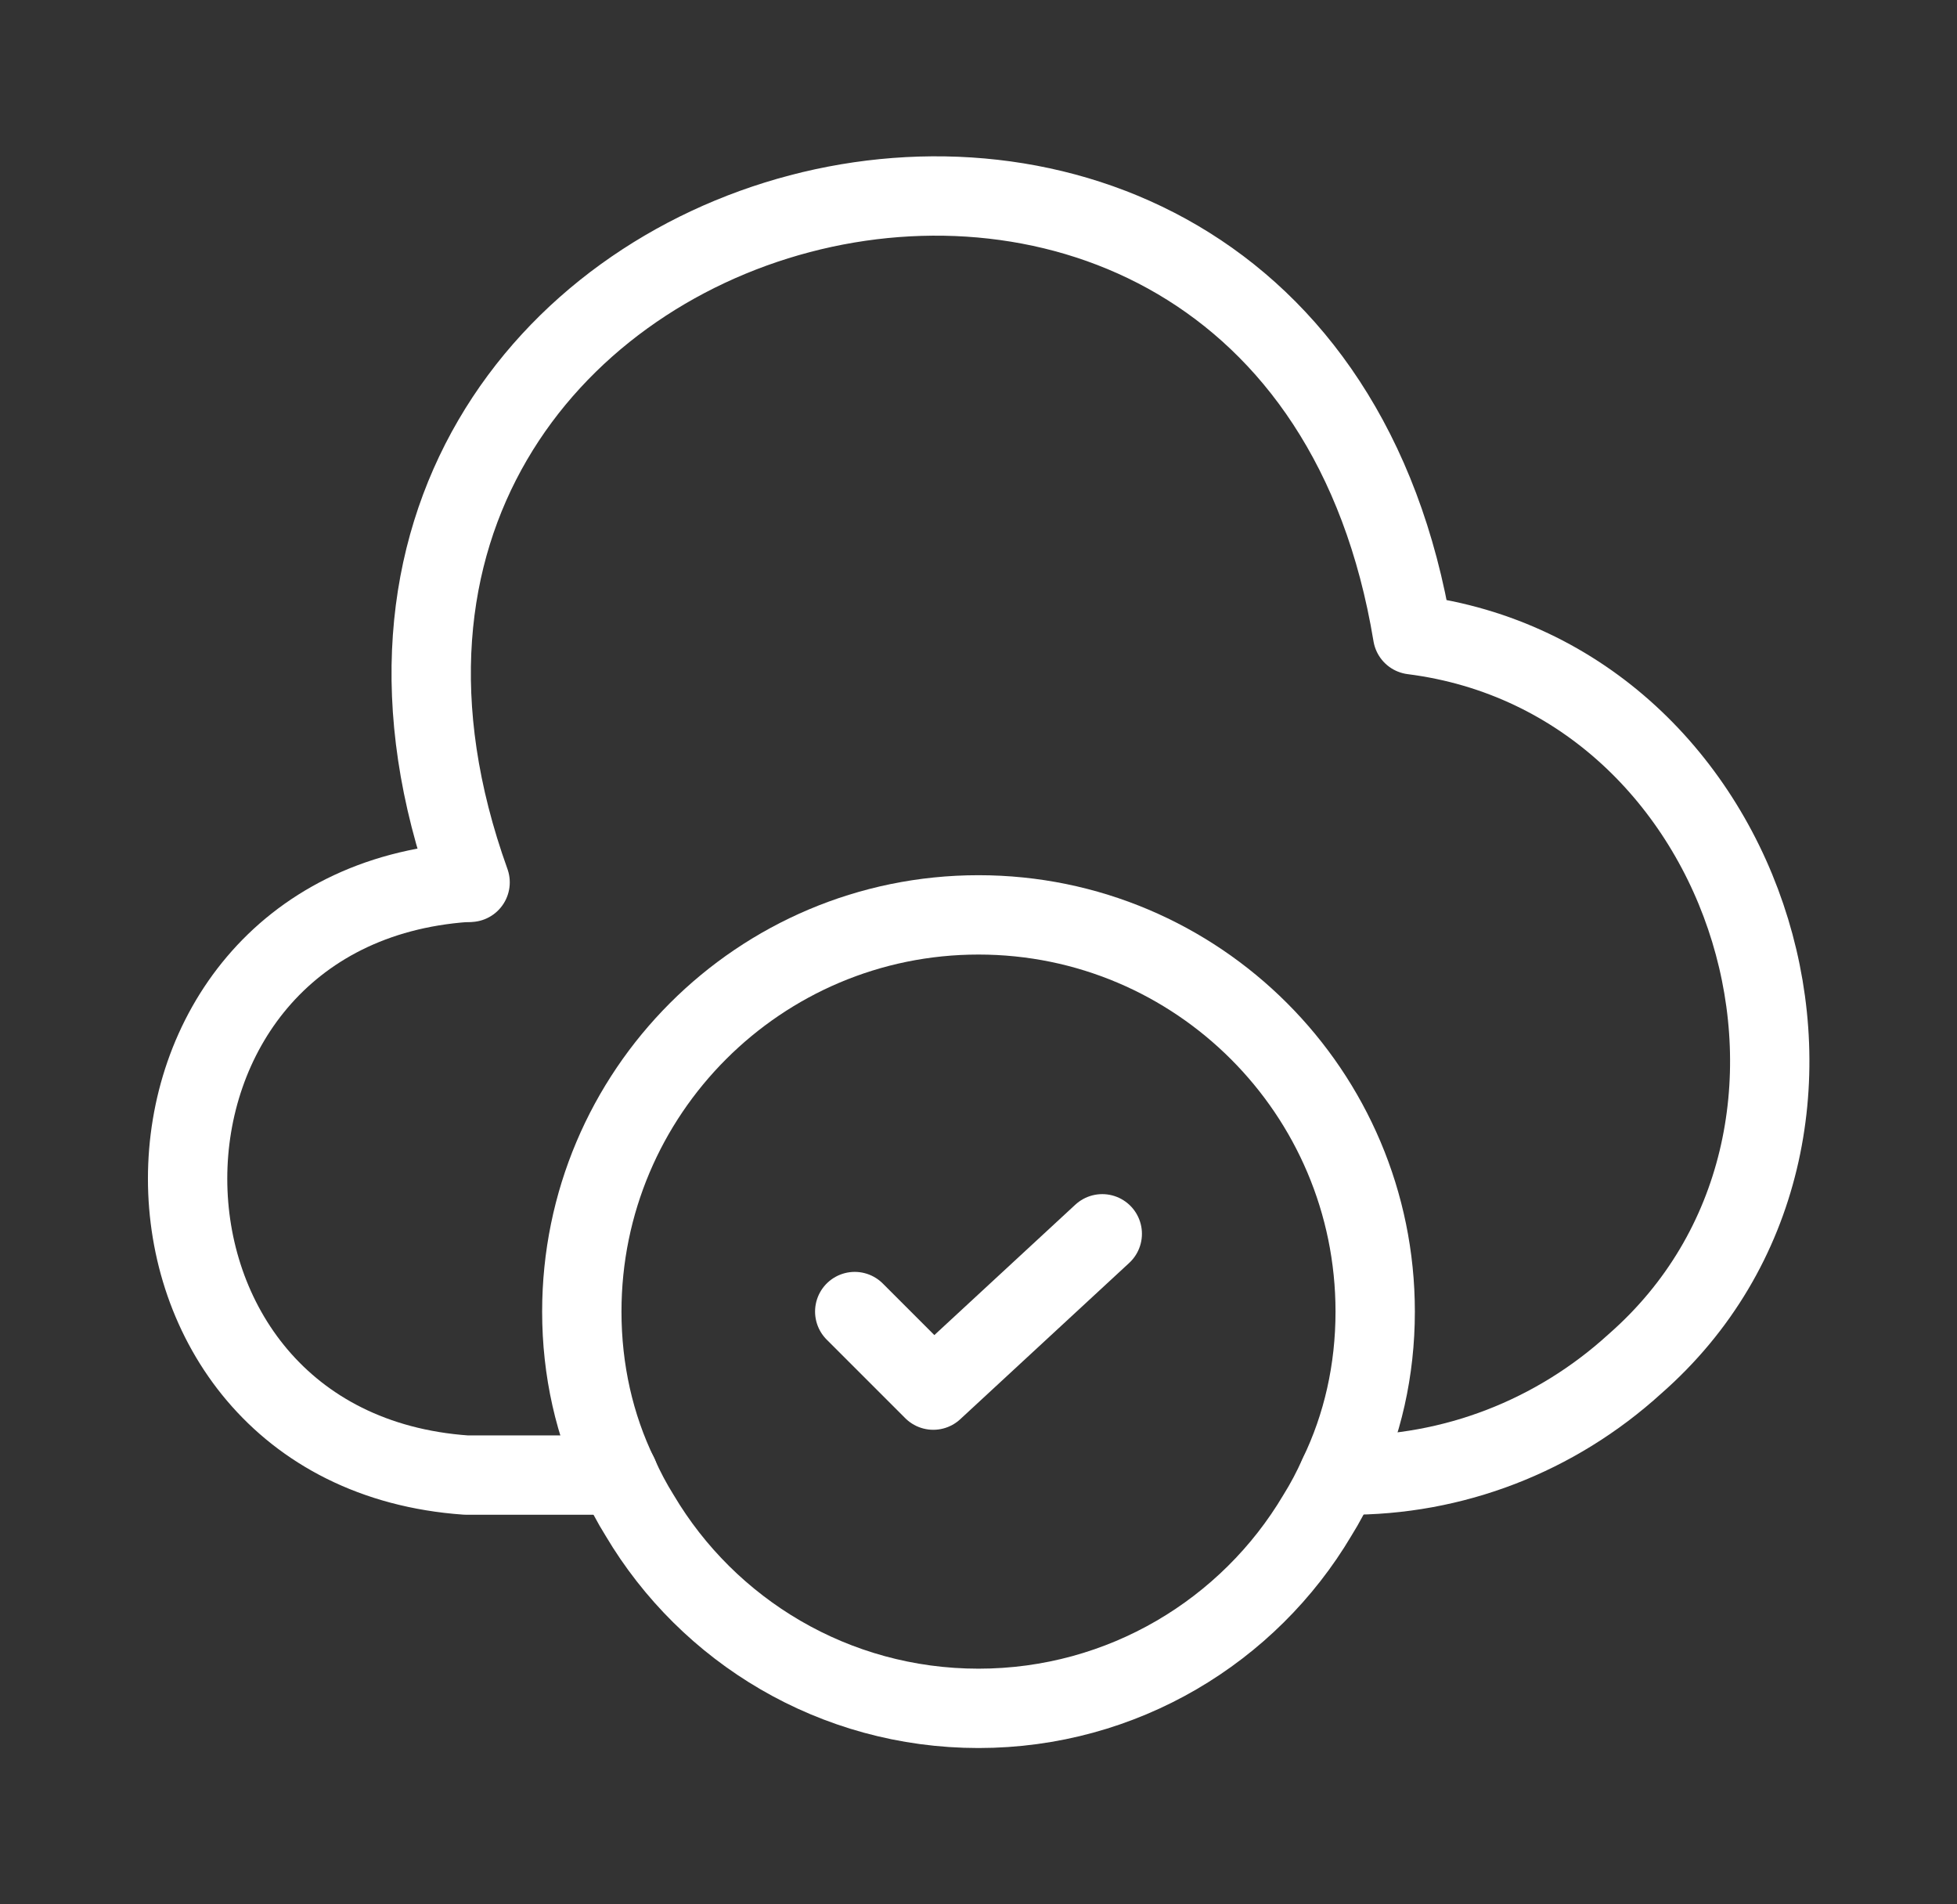
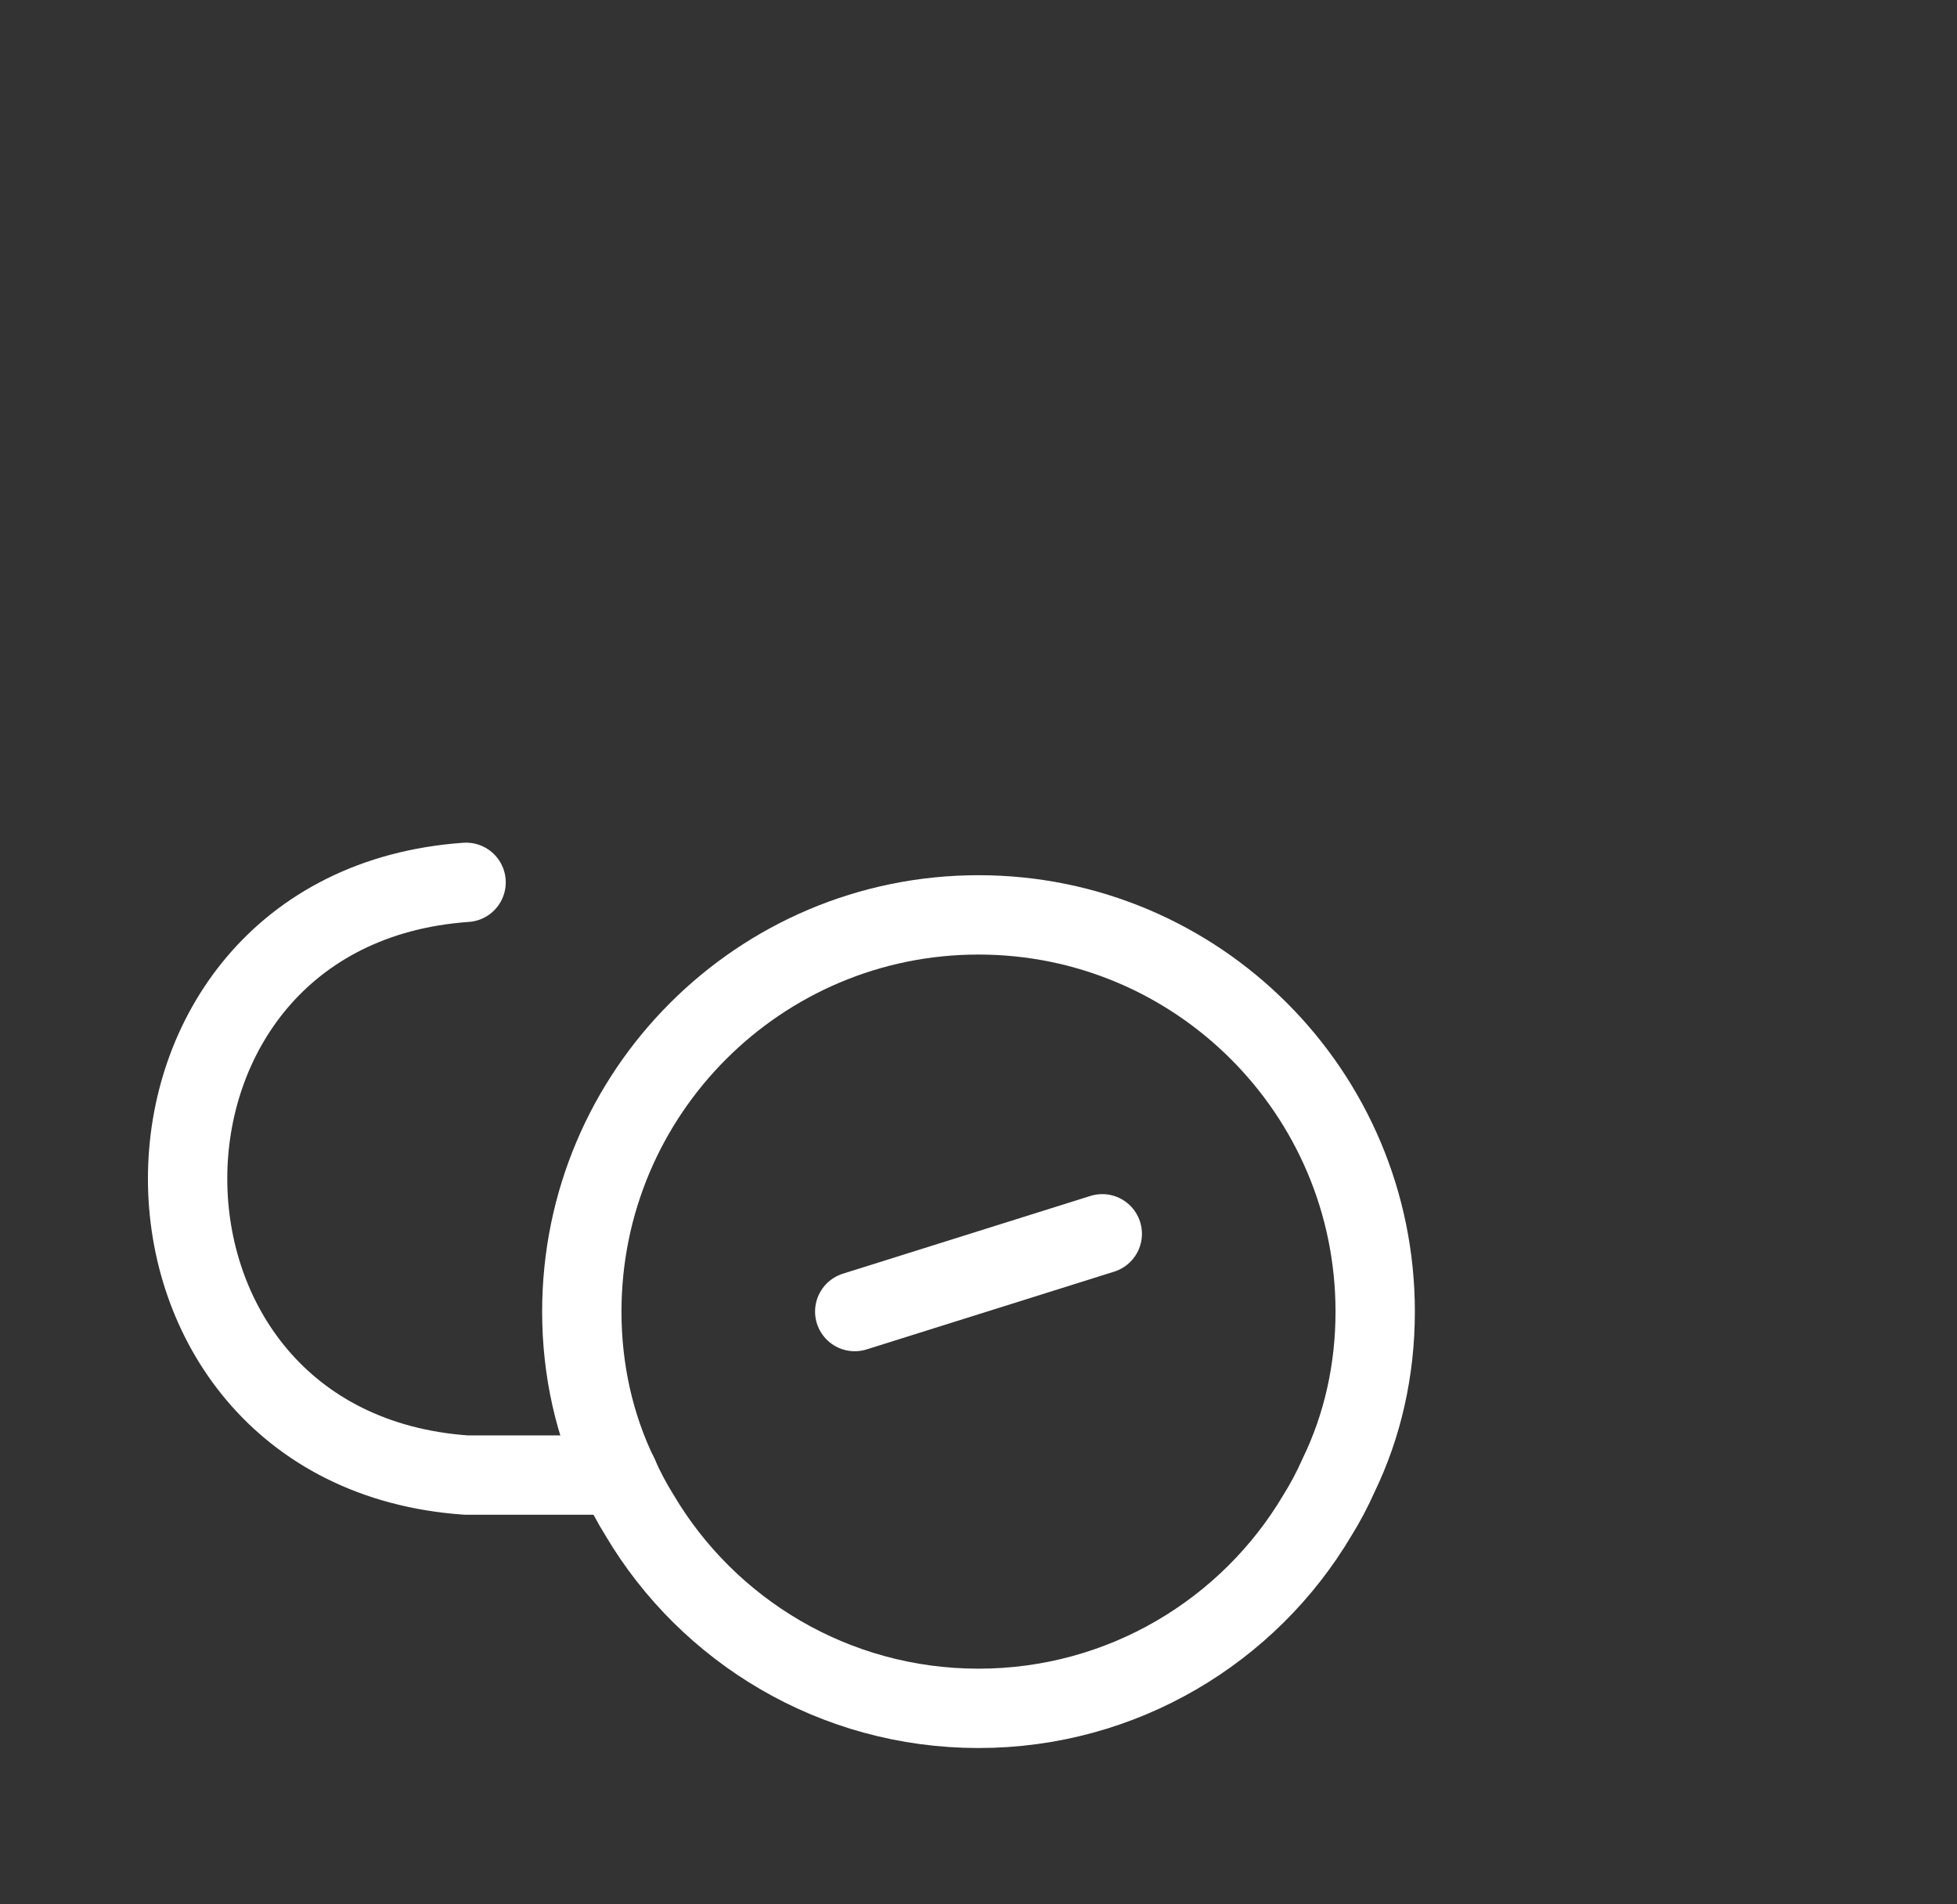
<svg xmlns="http://www.w3.org/2000/svg" width="37" height="36" viewBox="0 0 37 36" fill="none">
  <rect x="0" y="0" width="37" height="36" fill="#333333" stroke="none" />
  <path d="M8.812 16.68C1.792 17.175 1.792 27.39 8.812 27.885H11.692" stroke="white" stroke-width="1.5" stroke-miterlimit="10" stroke-linecap="round" stroke-linejoin="round" />
-   <path d="M8.888 16.68C4.073 3.285 24.383 -2.07 26.708 12C33.203 12.825 35.828 21.48 30.908 25.785C29.408 27.15 27.473 27.9 25.448 27.885H25.313" stroke="white" stroke-width="1.5" stroke-miterlimit="10" stroke-linecap="round" stroke-linejoin="round" />
  <path d="M26 24.795C26 25.905 25.76 26.955 25.31 27.885C25.19 28.155 25.055 28.41 24.905 28.65C23.615 30.825 21.23 32.295 18.5 32.295C15.77 32.295 13.385 30.825 12.095 28.65C11.945 28.41 11.81 28.155 11.69 27.885C11.24 26.955 11 25.905 11 24.795C11 20.655 14.36 17.295 18.5 17.295C22.64 17.295 26 20.655 26 24.795Z" stroke="white" stroke-width="1.5" stroke-miterlimit="10" stroke-linecap="round" stroke-linejoin="round" />
-   <path d="M16.16 24.794L17.645 26.279L20.84 23.324" stroke="white" stroke-width="1.5" stroke-linecap="round" stroke-linejoin="round" />
+   <path d="M16.16 24.794L20.84 23.324" stroke="white" stroke-width="1.5" stroke-linecap="round" stroke-linejoin="round" />
</svg>